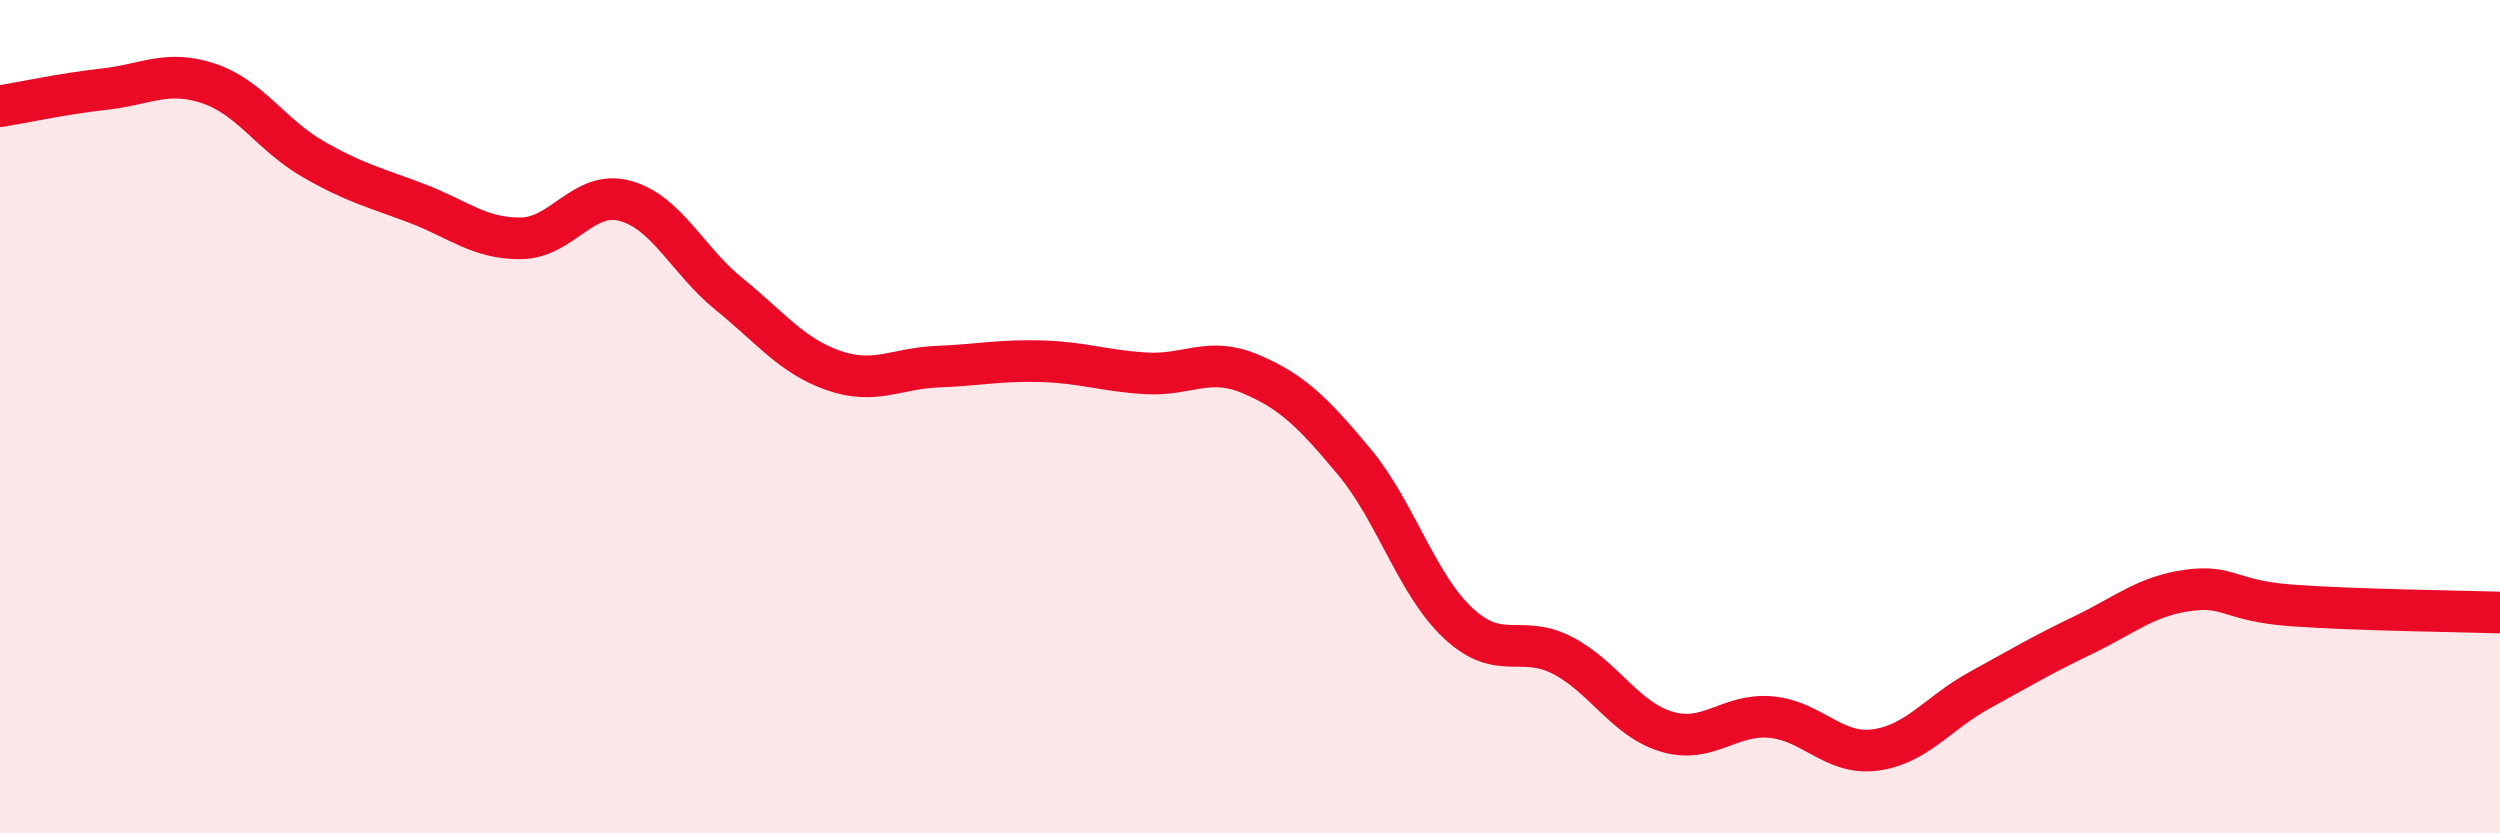
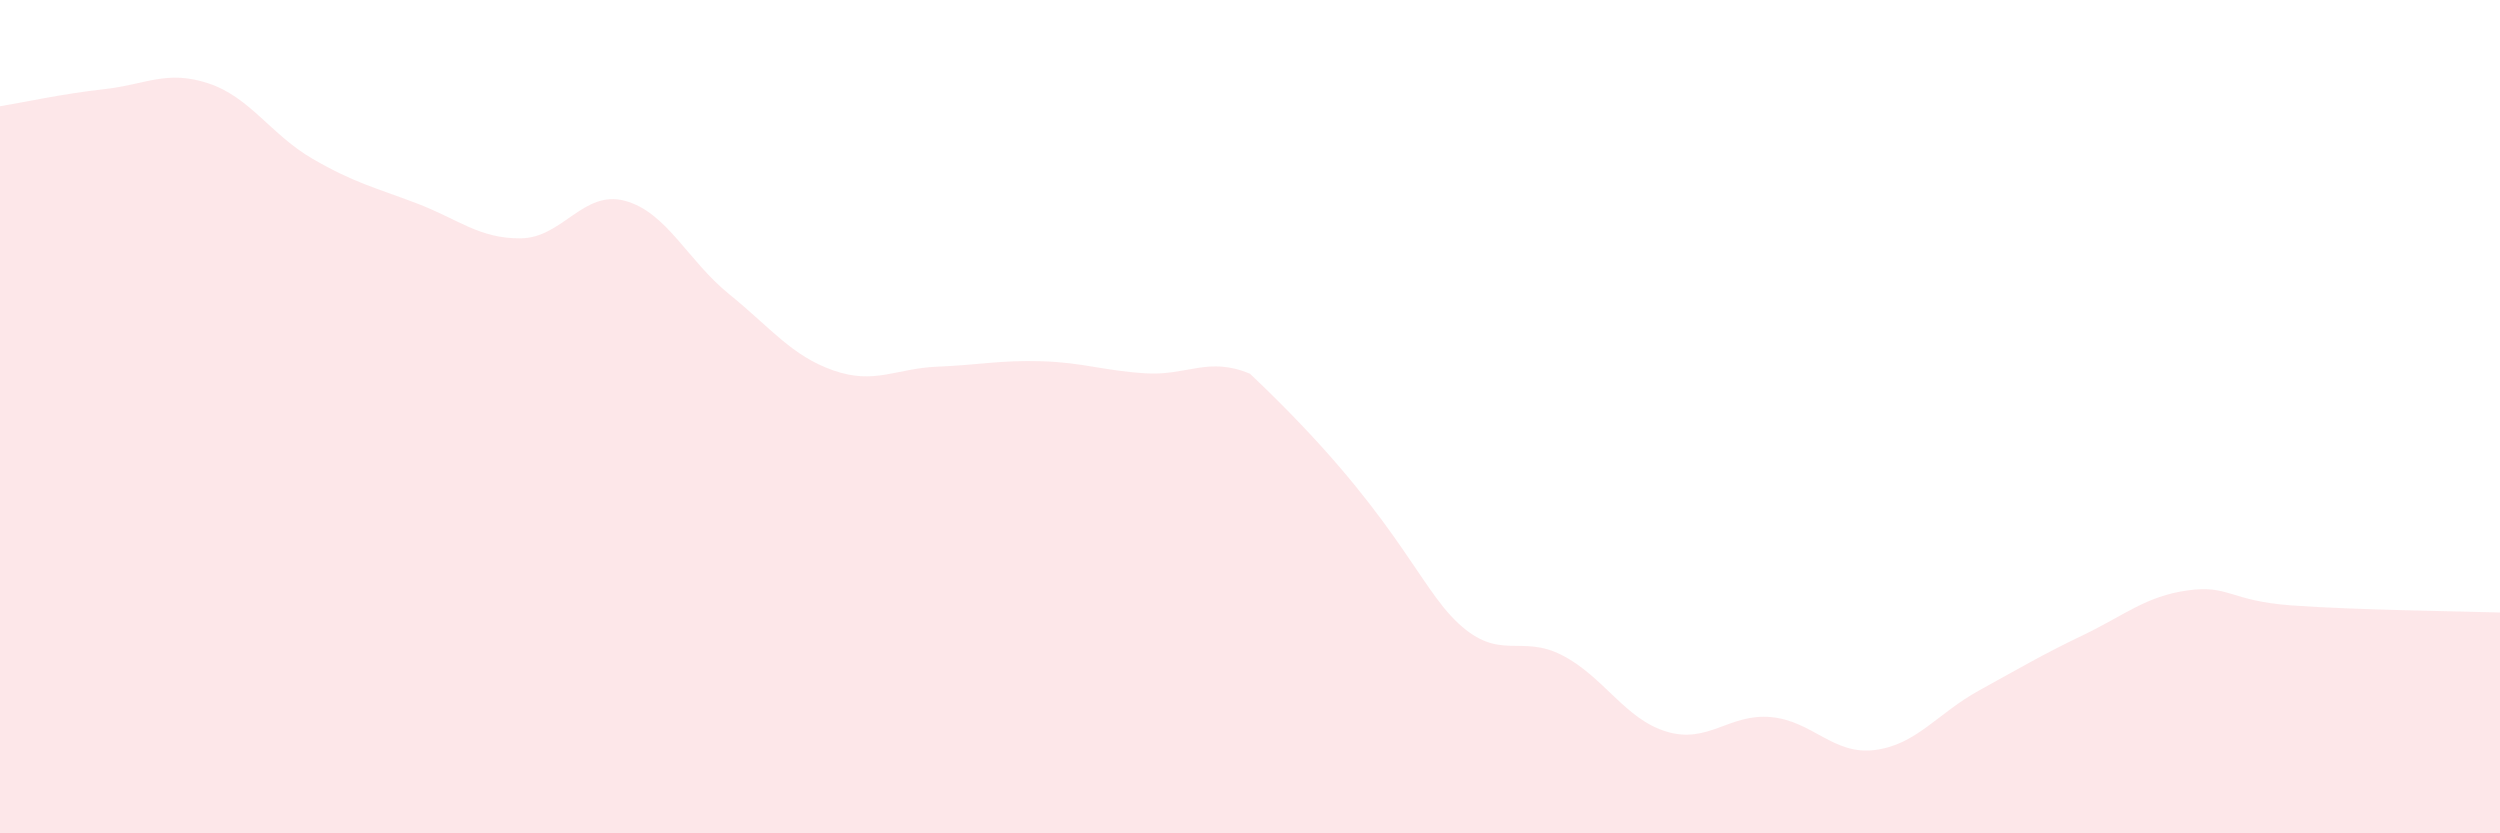
<svg xmlns="http://www.w3.org/2000/svg" width="60" height="20" viewBox="0 0 60 20">
-   <path d="M 0,2.55 C 0.5,2.47 1.5,2.25 2.5,2.14 C 3.5,2.03 4,1.67 5,2 C 6,2.33 6.5,3.23 7.5,3.81 C 8.5,4.39 9,4.5 10,4.88 C 11,5.26 11.5,5.73 12.5,5.72 C 13.5,5.71 14,4.55 15,4.82 C 16,5.09 16.5,6.25 17.5,7.06 C 18.5,7.87 19,8.54 20,8.89 C 21,9.24 21.5,8.84 22.5,8.8 C 23.5,8.76 24,8.64 25,8.67 C 26,8.7 26.5,8.9 27.5,8.96 C 28.5,9.02 29,8.55 30,8.97 C 31,9.39 31.5,9.88 32.5,11.08 C 33.5,12.28 34,14.03 35,14.96 C 36,15.89 36.5,15.21 37.5,15.73 C 38.5,16.25 39,17.26 40,17.56 C 41,17.86 41.5,17.12 42.5,17.21 C 43.5,17.3 44,18.13 45,18 C 46,17.87 46.5,17.12 47.5,16.57 C 48.5,16.02 49,15.72 50,15.24 C 51,14.76 51.5,14.31 52.5,14.17 C 53.5,14.03 53.5,14.42 55,14.53 C 56.5,14.64 59,14.67 60,14.7L60 20L0 20Z" fill="#EB0A25" opacity="0.1" stroke-linecap="round" stroke-linejoin="round" />
-   <path d="M 0,2.55 C 0.5,2.47 1.5,2.25 2.5,2.14 C 3.5,2.03 4,1.67 5,2 C 6,2.33 6.5,3.23 7.5,3.81 C 8.5,4.39 9,4.5 10,4.88 C 11,5.26 11.5,5.73 12.5,5.72 C 13.5,5.71 14,4.55 15,4.82 C 16,5.09 16.5,6.25 17.5,7.06 C 18.5,7.87 19,8.54 20,8.89 C 21,9.24 21.5,8.84 22.5,8.8 C 23.5,8.76 24,8.64 25,8.67 C 26,8.7 26.5,8.9 27.5,8.96 C 28.5,9.02 29,8.55 30,8.97 C 31,9.39 31.5,9.88 32.5,11.08 C 33.5,12.28 34,14.03 35,14.96 C 36,15.89 36.5,15.21 37.5,15.73 C 38.5,16.25 39,17.26 40,17.56 C 41,17.86 41.5,17.12 42.5,17.21 C 43.5,17.3 44,18.13 45,18 C 46,17.87 46.5,17.12 47.5,16.57 C 48.5,16.02 49,15.72 50,15.24 C 51,14.76 51.5,14.31 52.5,14.17 C 53.5,14.03 53.5,14.42 55,14.53 C 56.5,14.64 59,14.67 60,14.7" stroke="#EB0A25" stroke-width="1" fill="none" stroke-linecap="round" stroke-linejoin="round" />
+   <path d="M 0,2.55 C 0.5,2.47 1.5,2.25 2.5,2.14 C 3.5,2.03 4,1.67 5,2 C 6,2.33 6.5,3.23 7.5,3.81 C 8.5,4.39 9,4.5 10,4.88 C 11,5.26 11.5,5.73 12.5,5.72 C 13.5,5.71 14,4.55 15,4.82 C 16,5.09 16.5,6.25 17.5,7.06 C 18.5,7.87 19,8.54 20,8.89 C 21,9.24 21.5,8.84 22.5,8.8 C 23.5,8.76 24,8.64 25,8.67 C 26,8.7 26.5,8.9 27.5,8.96 C 28.5,9.02 29,8.55 30,8.97 C 33.5,12.28 34,14.03 35,14.96 C 36,15.89 36.5,15.21 37.5,15.73 C 38.5,16.25 39,17.26 40,17.56 C 41,17.86 41.5,17.12 42.5,17.21 C 43.5,17.3 44,18.13 45,18 C 46,17.87 46.5,17.12 47.5,16.57 C 48.5,16.02 49,15.72 50,15.24 C 51,14.76 51.5,14.31 52.5,14.17 C 53.5,14.03 53.5,14.42 55,14.53 C 56.5,14.64 59,14.67 60,14.7L60 20L0 20Z" fill="#EB0A25" opacity="0.1" stroke-linecap="round" stroke-linejoin="round" />
</svg>